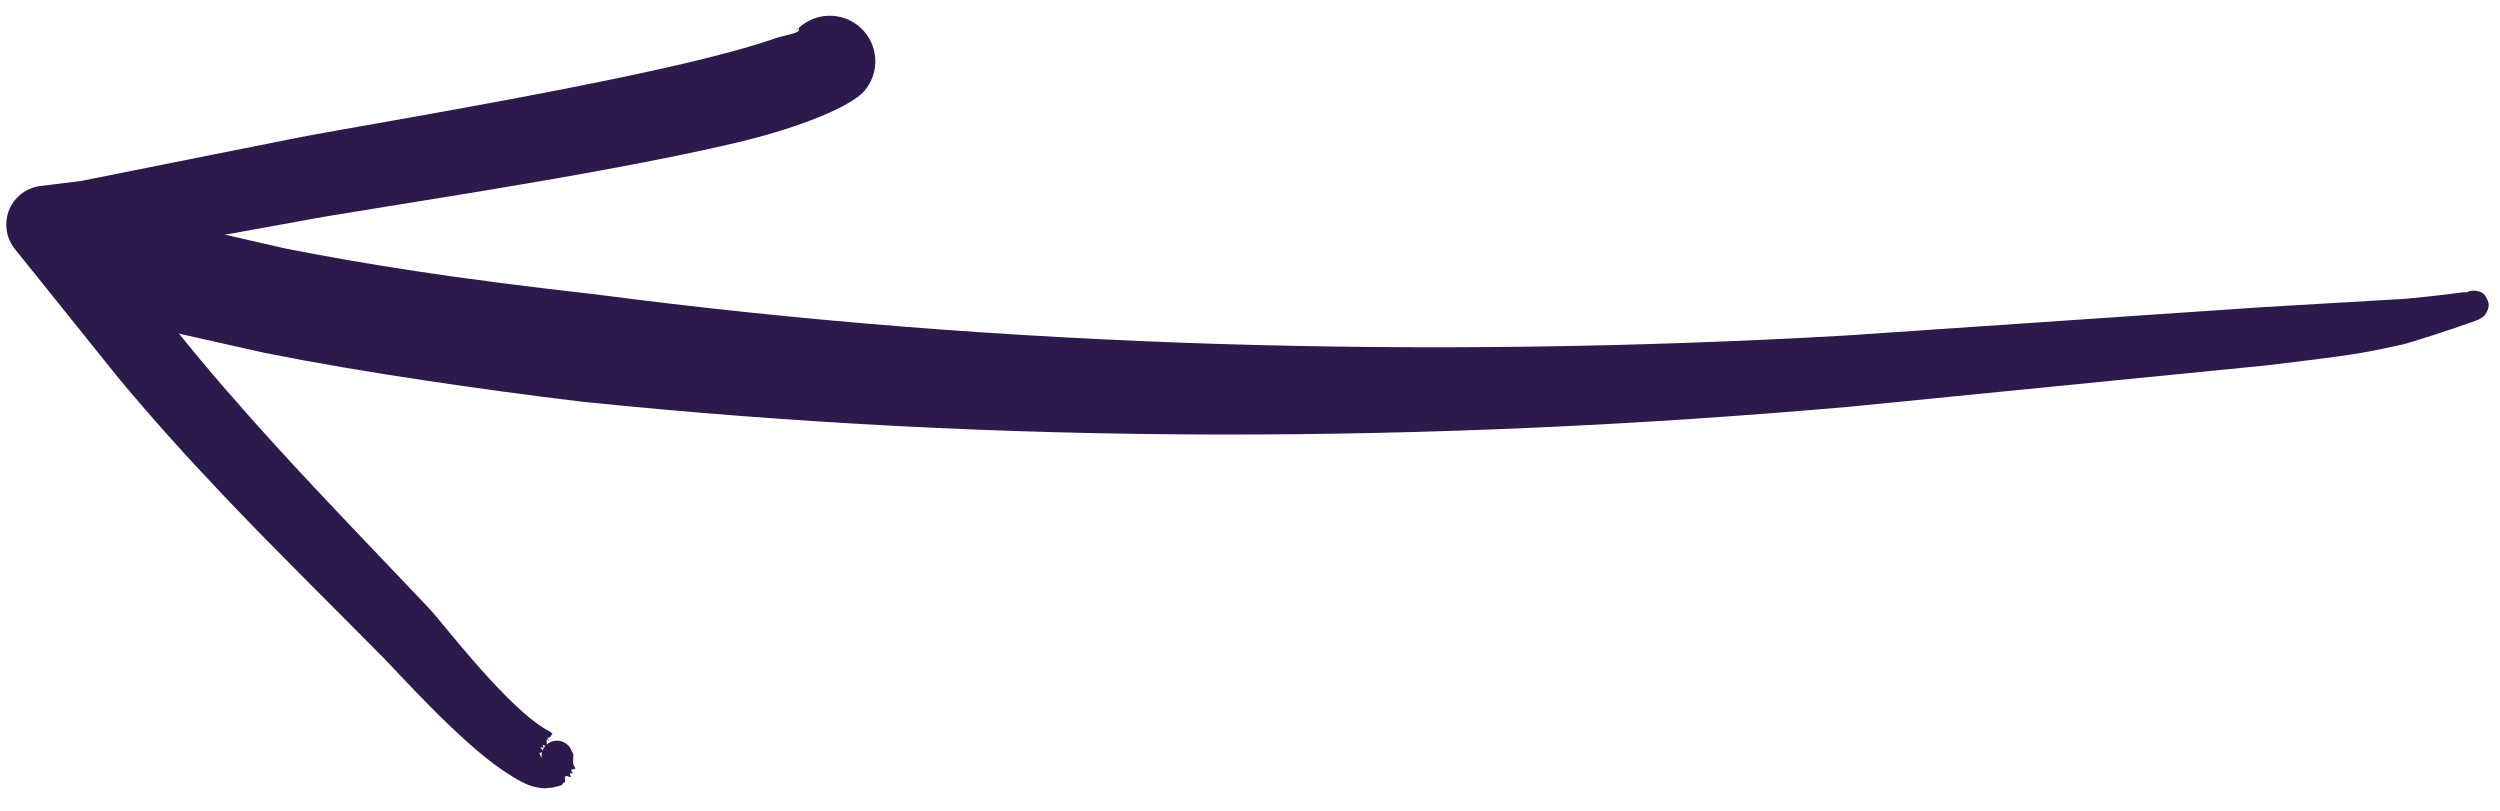
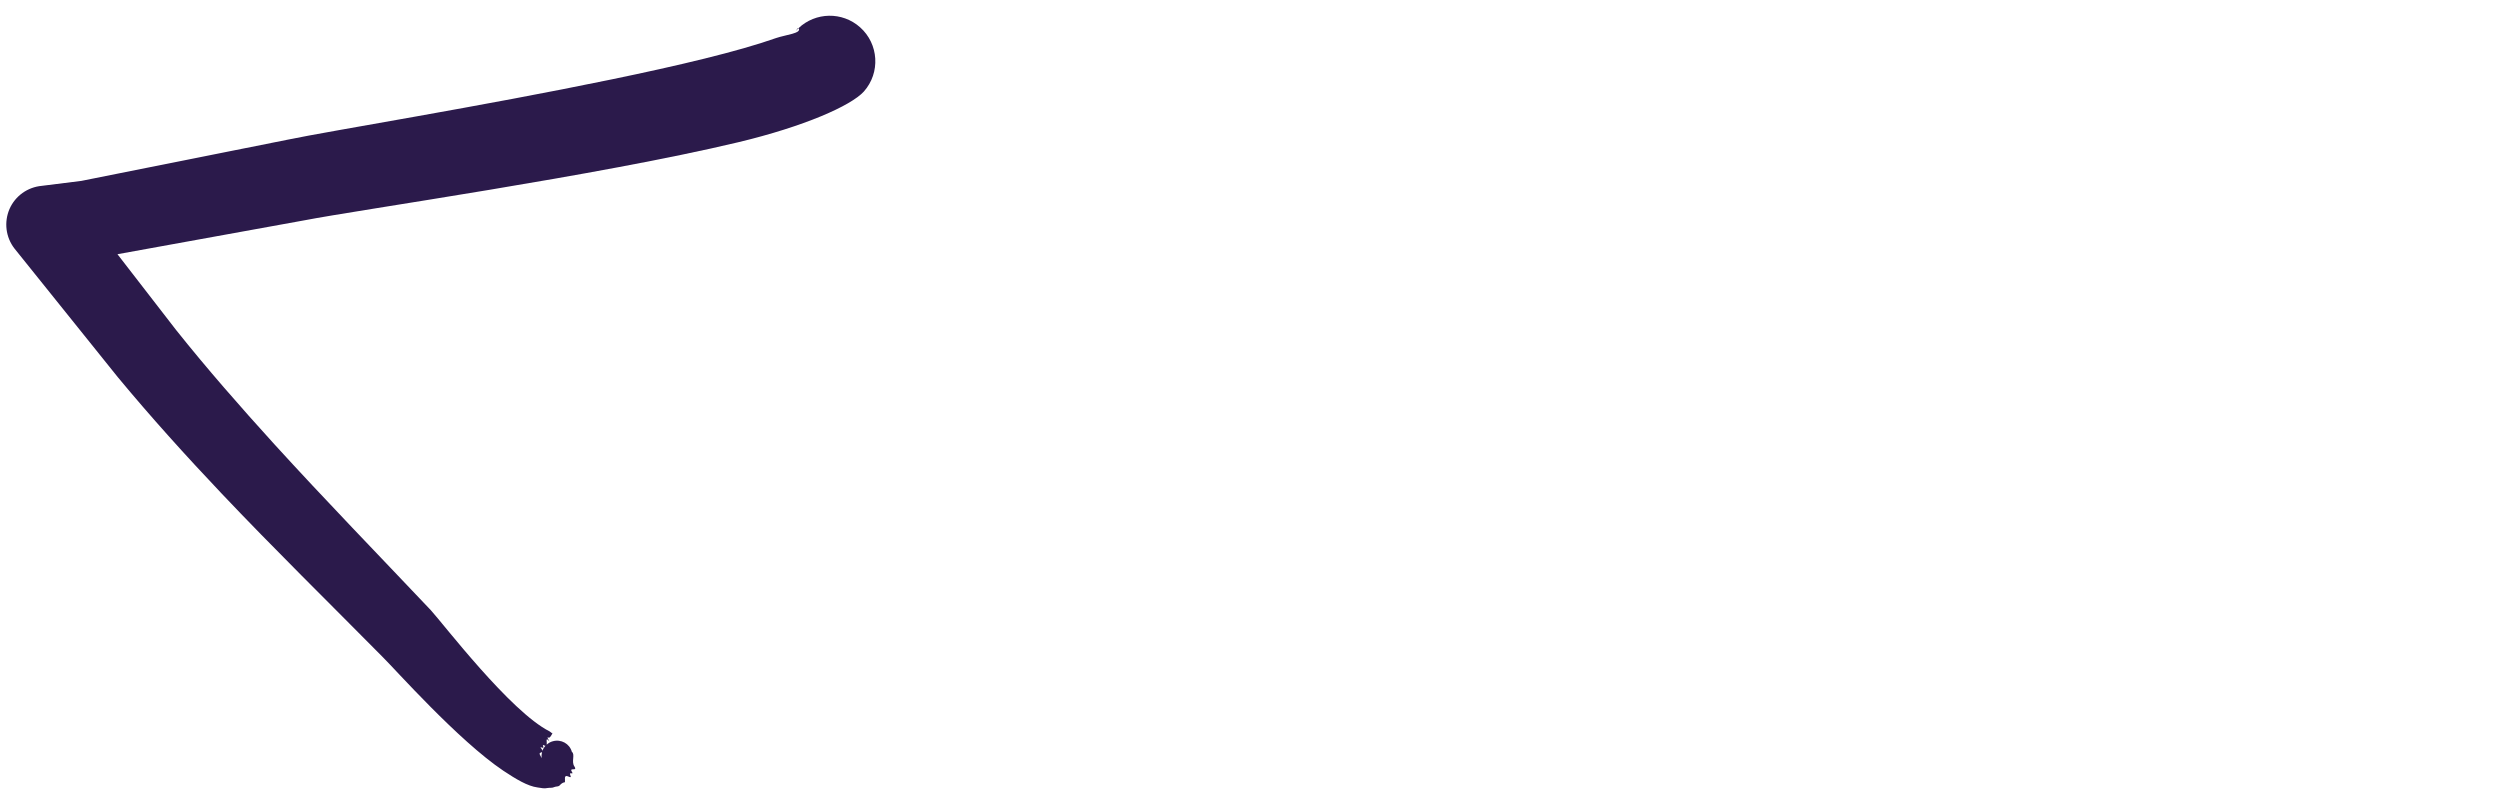
<svg xmlns="http://www.w3.org/2000/svg" clip-rule="evenodd" fill="#000000" fill-rule="evenodd" height="59.1" preserveAspectRatio="xMidYMid meet" stroke-linejoin="round" stroke-miterlimit="2" version="1" viewBox="-0.4 0.1 182.2 59.1" width="182.2" zoomAndPan="magnify">
  <g>
    <g>
      <g id="change1_2">
-         <path d="M1413.86,1354.7C1413.88,1354.62 1413.89,1354.53 1413.88,1354.43C1413.78,1353.24 1413.64,1350.32 1413.67,1349.89L1413.68,1340.45L1413.44,1311.52C1413.48,1297.03 1414.14,1282.56 1415.45,1268.13C1416.76,1253.75 1418.73,1239.42 1421.46,1225.23C1422.2,1220.96 1422.99,1216.68 1423.91,1212.44C1424.51,1209.62 1425.18,1206.82 1425.9,1204.03L1427.81,1197.5C1427.95,1197.03 1428.34,1195.86 1428.6,1195.07C1429.16,1194.42 1429.5,1193.57 1429.5,1192.65C1429.5,1191.09 1428.87,1190.33 1428.61,1190.01C1427.58,1188.78 1426.34,1188.46 1425,1188.73C1424.42,1188.84 1423.29,1189.17 1422.46,1190.53C1422.06,1191.19 1421.11,1194.12 1420.74,1195.32L1418.76,1202.19C1417.82,1205.78 1416.99,1209.4 1416.22,1213.04C1415.45,1216.65 1414.74,1220.28 1414.08,1223.91C1411.71,1238.41 1410.09,1253.01 1409.19,1267.66C1408.29,1282.28 1408.09,1296.93 1408.5,1311.58L1409.64,1340.61C1409.79,1342.82 1409.88,1345.03 1410.12,1347.22C1410.22,1348.17 1410.38,1349.1 1410.52,1350.04C1410.59,1350.51 1411.38,1353.58 1411.75,1354.82C1411.83,1355.08 1411.88,1355.27 1411.91,1355.36C1412.04,1355.67 1412.16,1355.83 1412.22,1355.87C1412.59,1356.16 1412.92,1356.23 1413.19,1356.13C1413.41,1356.04 1413.79,1355.95 1413.9,1355.47C1413.99,1355.21 1413.97,1354.93 1413.86,1354.7ZM1422.11,1193.09L1422.12,1193.13L1422.11,1193.05L1422.11,1193.09ZM1422.09,1192.87L1422.1,1192.95L1422.09,1192.85L1422.09,1192.87Z" fill="#2b1a4b" transform="rotate(-93.416 172.154 1339.407) scale(1.052)" />
-       </g>
+         </g>
      <g id="change1_1">
-         <path d="M1399.77,1197.22C1399.95,1197.26 1400.32,1197.16 1400.03,1197.38C1399.84,1197.53 1400.39,1197.17 1400.25,1197.38C1400.17,1197.5 1400.72,1197.76 1400.56,1197.67C1400.5,1197.64 1400.63,1197.55 1400.68,1197.47C1402.2,1194.85 1408.55,1190.57 1409.55,1189.76C1413.59,1186.37 1417.59,1182.92 1421.69,1179.61C1424.4,1177.43 1427.14,1175.3 1429.98,1173.3L1435.46,1169.56L1437.03,1182.61C1437.55,1186.54 1438.9,1203.09 1440.64,1212.95C1441.46,1217.58 1442.7,1220.9 1443.63,1221.85C1444.86,1223.08 1446.86,1223.08 1448.09,1221.85C1449.26,1220.68 1449.32,1218.83 1448.28,1217.59C1448.34,1217.54 1448.14,1217.44 1448.09,1217.39C1448.16,1217.45 1448.22,1217.52 1448.28,1217.59L1448.27,1217.6C1447.91,1217.8 1447.88,1216.69 1447.69,1216C1446.92,1213.33 1446.18,1209.08 1445.51,1204.46C1444.18,1195.33 1443.12,1184.83 1442.68,1181.82L1440.68,1167.37L1440.5,1164.61C1440.47,1163.62 1439.91,1162.73 1439.03,1162.28C1438.15,1161.84 1437.1,1161.9 1436.28,1162.46L1426.95,1169.08C1424.06,1171.2 1421.26,1173.44 1418.51,1175.75C1414.45,1179.16 1410.51,1182.73 1406.52,1186.23C1405.6,1187.06 1400.43,1191.12 1398.15,1194.11C1397.51,1194.96 1396.98,1195.73 1396.85,1196.41C1396.8,1196.66 1396.73,1196.87 1396.77,1197.09C1396.79,1197.27 1396.74,1197.42 1396.81,1197.58C1396.85,1197.7 1396.82,1197.81 1396.87,1197.91C1396.91,1197.98 1396.87,1198.07 1396.93,1198.11C1397.29,1198.34 1396.89,1198.33 1397.3,1198.34C1397.86,1198.32 1397.12,1198.89 1397.59,1198.72C1397.82,1198.64 1397.56,1198.98 1397.77,1198.86C1398.17,1198.63 1397.74,1199.28 1398.16,1199.04C1398.5,1198.84 1398.98,1199.16 1399.17,1198.93C1399.75,1198.81 1400.11,1198.23 1399.98,1197.65C1399.95,1197.49 1399.87,1197.34 1399.77,1197.22ZM1399.7,1197.13C1399.7,1197.1 1399.71,1197.07 1399.74,1197.02C1399.86,1196.84 1399.49,1197.1 1399.58,1196.9C1399.7,1196.64 1399.5,1196.9 1399.36,1196.9C1399.49,1196.95 1399.6,1197.03 1399.7,1197.13ZM1399.29,1196.87C1399.27,1196.85 1399.25,1196.82 1399.24,1196.76C1399.22,1196.61 1399.02,1196.75 1398.86,1196.82C1399.01,1196.8 1399.16,1196.83 1399.29,1196.87Z" fill="#2b1a4b" transform="rotate(-93.416 188.344 1331.984) scale(1.052)" />
+         <path d="M1399.77,1197.22C1399.95,1197.26 1400.32,1197.16 1400.03,1197.38C1399.84,1197.53 1400.39,1197.17 1400.25,1197.38C1400.17,1197.5 1400.72,1197.76 1400.56,1197.67C1400.5,1197.64 1400.63,1197.55 1400.68,1197.47C1402.2,1194.85 1408.55,1190.57 1409.55,1189.76C1413.59,1186.37 1417.59,1182.92 1421.69,1179.61C1424.4,1177.43 1427.14,1175.3 1429.98,1173.3L1435.46,1169.56L1437.03,1182.61C1437.55,1186.54 1438.9,1203.09 1440.64,1212.95C1441.46,1217.58 1442.7,1220.9 1443.63,1221.85C1444.86,1223.08 1446.86,1223.08 1448.09,1221.85C1449.26,1220.68 1449.32,1218.83 1448.28,1217.59C1448.34,1217.54 1448.14,1217.44 1448.09,1217.39C1448.16,1217.45 1448.22,1217.52 1448.28,1217.59L1448.27,1217.6C1447.91,1217.8 1447.88,1216.69 1447.69,1216C1446.92,1213.33 1446.18,1209.08 1445.51,1204.46C1444.18,1195.33 1443.12,1184.83 1442.68,1181.82L1440.68,1167.37L1440.5,1164.61C1440.47,1163.62 1439.91,1162.73 1439.03,1162.28C1438.15,1161.84 1437.1,1161.9 1436.28,1162.46L1426.95,1169.08C1424.06,1171.2 1421.26,1173.44 1418.51,1175.75C1414.45,1179.16 1410.51,1182.73 1406.52,1186.23C1405.6,1187.06 1400.43,1191.12 1398.15,1194.11C1397.51,1194.96 1396.98,1195.73 1396.85,1196.41C1396.8,1196.66 1396.73,1196.87 1396.77,1197.09C1396.79,1197.27 1396.74,1197.42 1396.81,1197.58C1396.85,1197.7 1396.82,1197.81 1396.87,1197.91C1397.29,1198.34 1396.89,1198.33 1397.3,1198.34C1397.86,1198.32 1397.12,1198.89 1397.59,1198.72C1397.82,1198.64 1397.56,1198.98 1397.77,1198.86C1398.17,1198.63 1397.74,1199.28 1398.16,1199.04C1398.5,1198.84 1398.98,1199.16 1399.17,1198.93C1399.75,1198.81 1400.11,1198.23 1399.98,1197.65C1399.95,1197.49 1399.87,1197.34 1399.77,1197.22ZM1399.7,1197.13C1399.7,1197.1 1399.71,1197.07 1399.74,1197.02C1399.86,1196.84 1399.49,1197.1 1399.58,1196.9C1399.7,1196.64 1399.5,1196.9 1399.36,1196.9C1399.49,1196.95 1399.6,1197.03 1399.7,1197.13ZM1399.29,1196.87C1399.27,1196.85 1399.25,1196.82 1399.24,1196.76C1399.22,1196.61 1399.02,1196.75 1398.86,1196.82C1399.01,1196.8 1399.16,1196.83 1399.29,1196.87Z" fill="#2b1a4b" transform="rotate(-93.416 188.344 1331.984) scale(1.052)" />
      </g>
    </g>
  </g>
</svg>